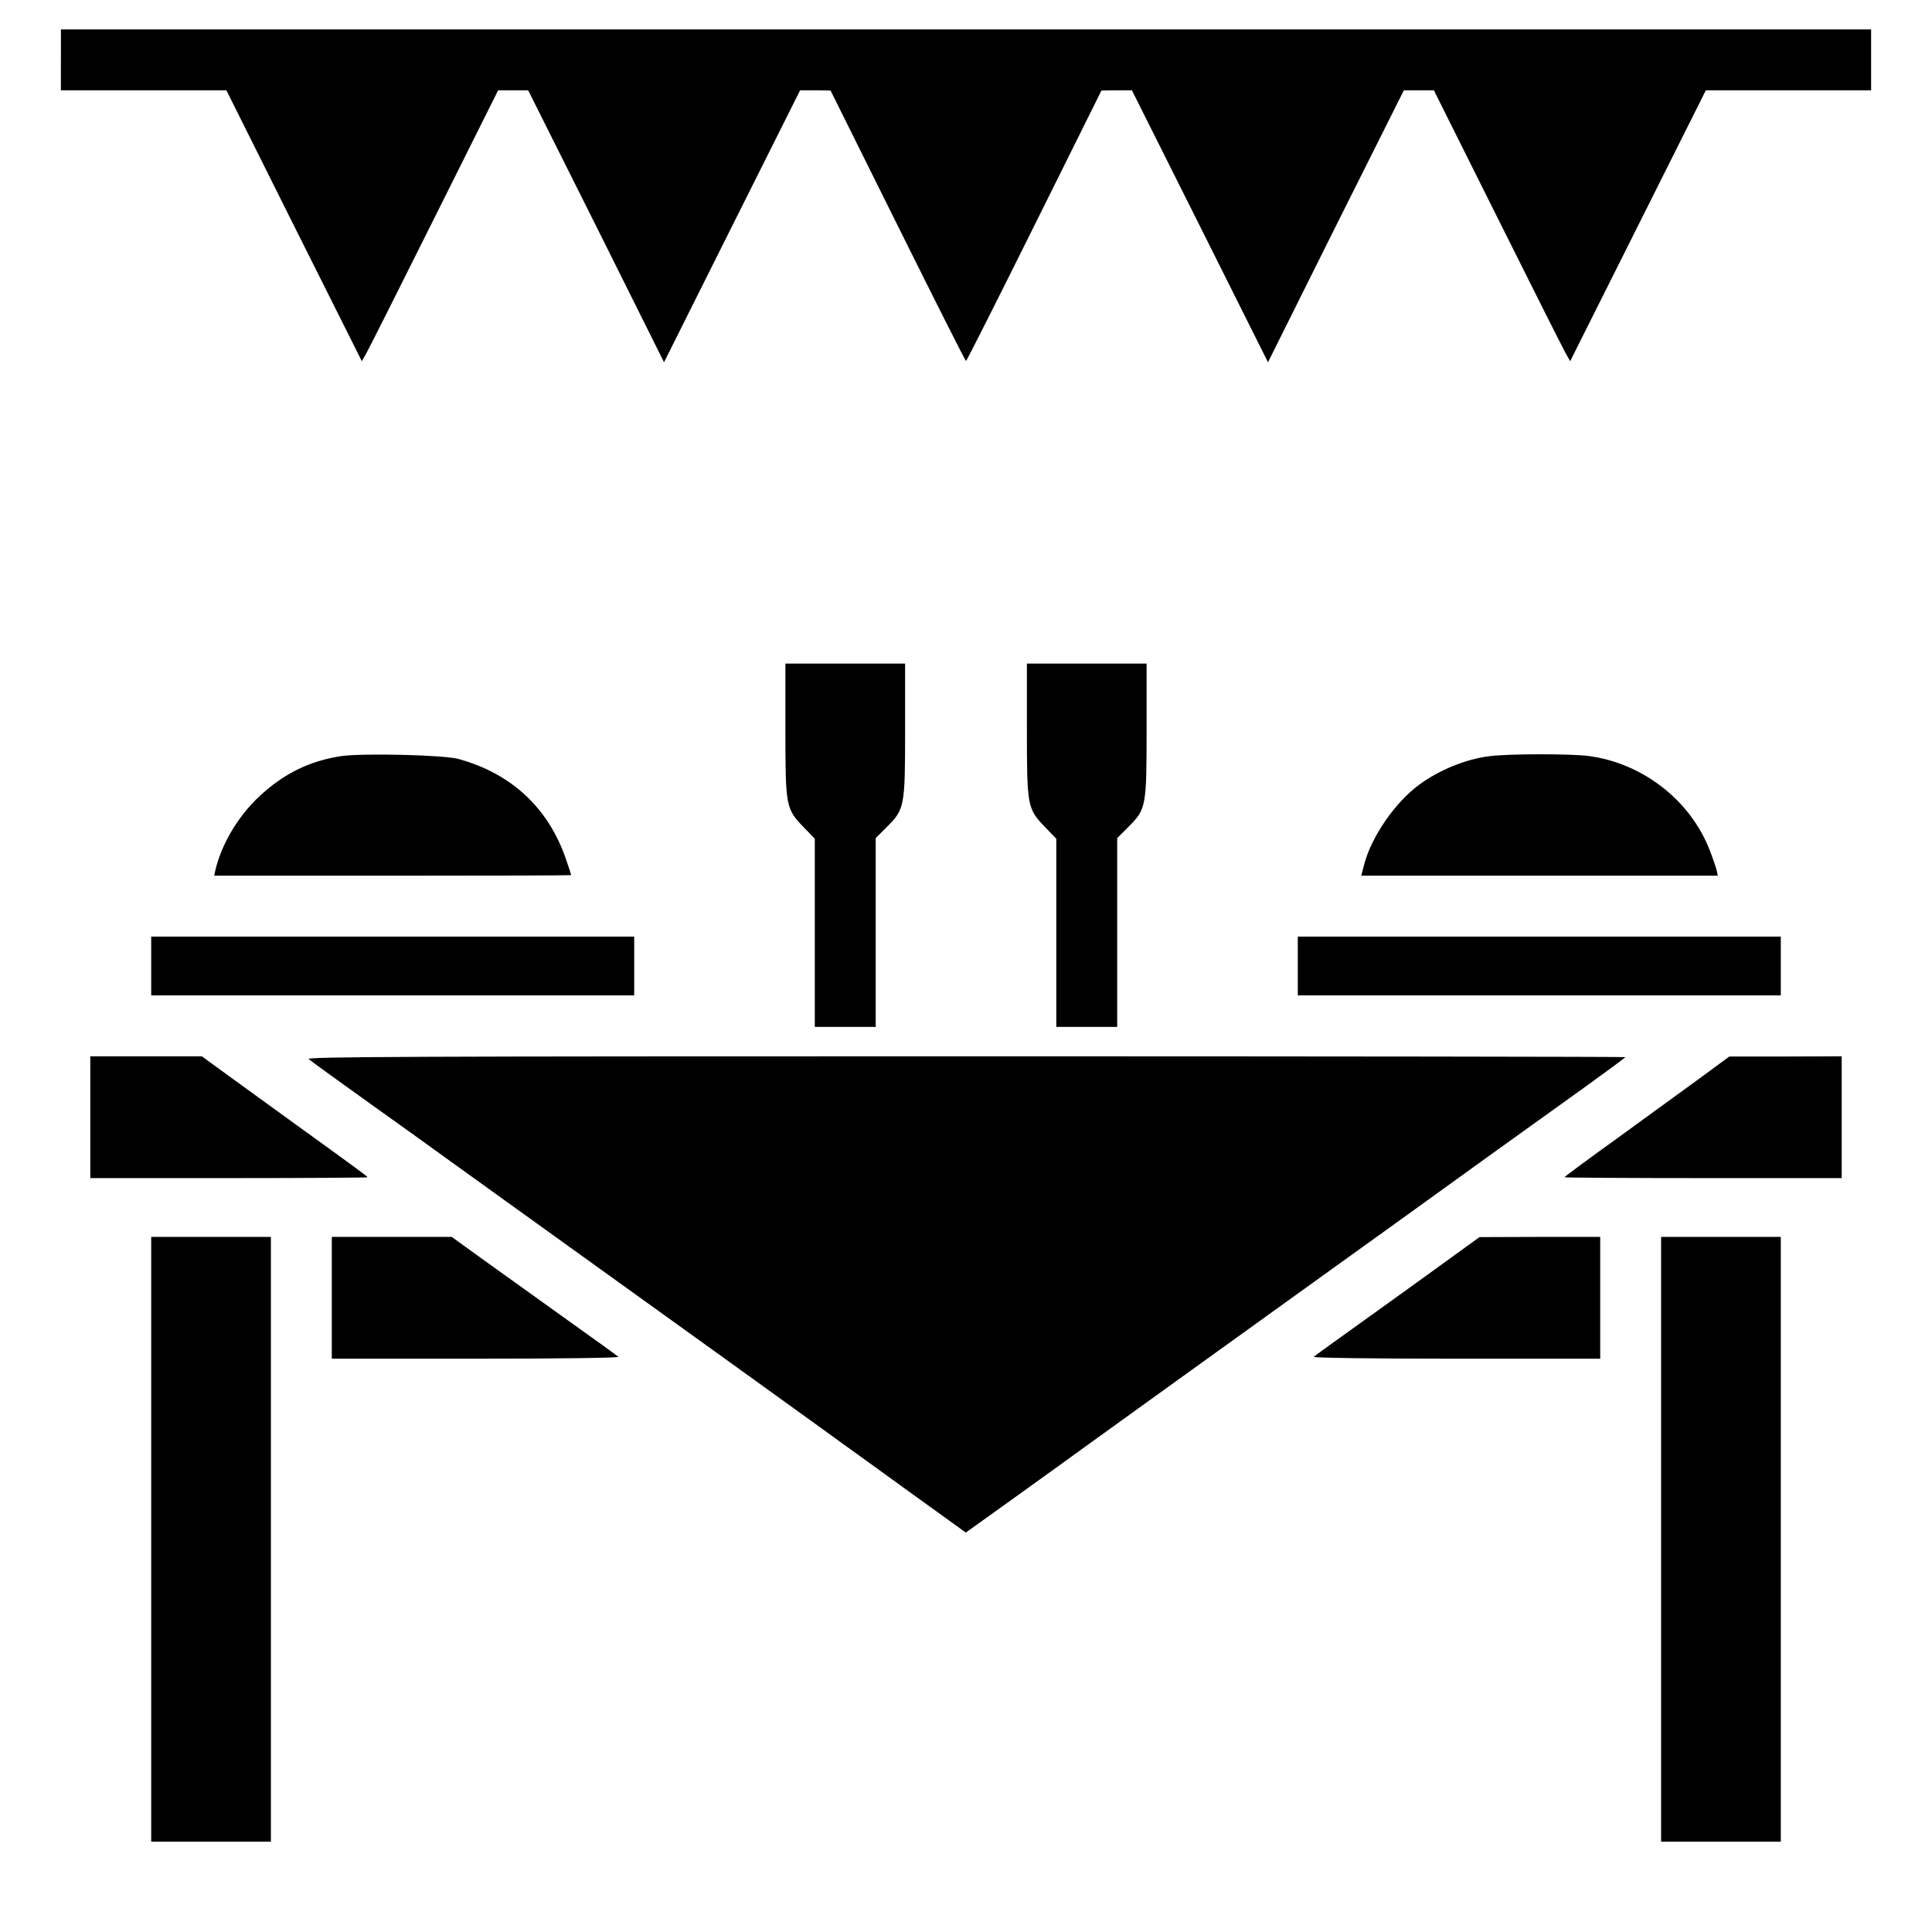
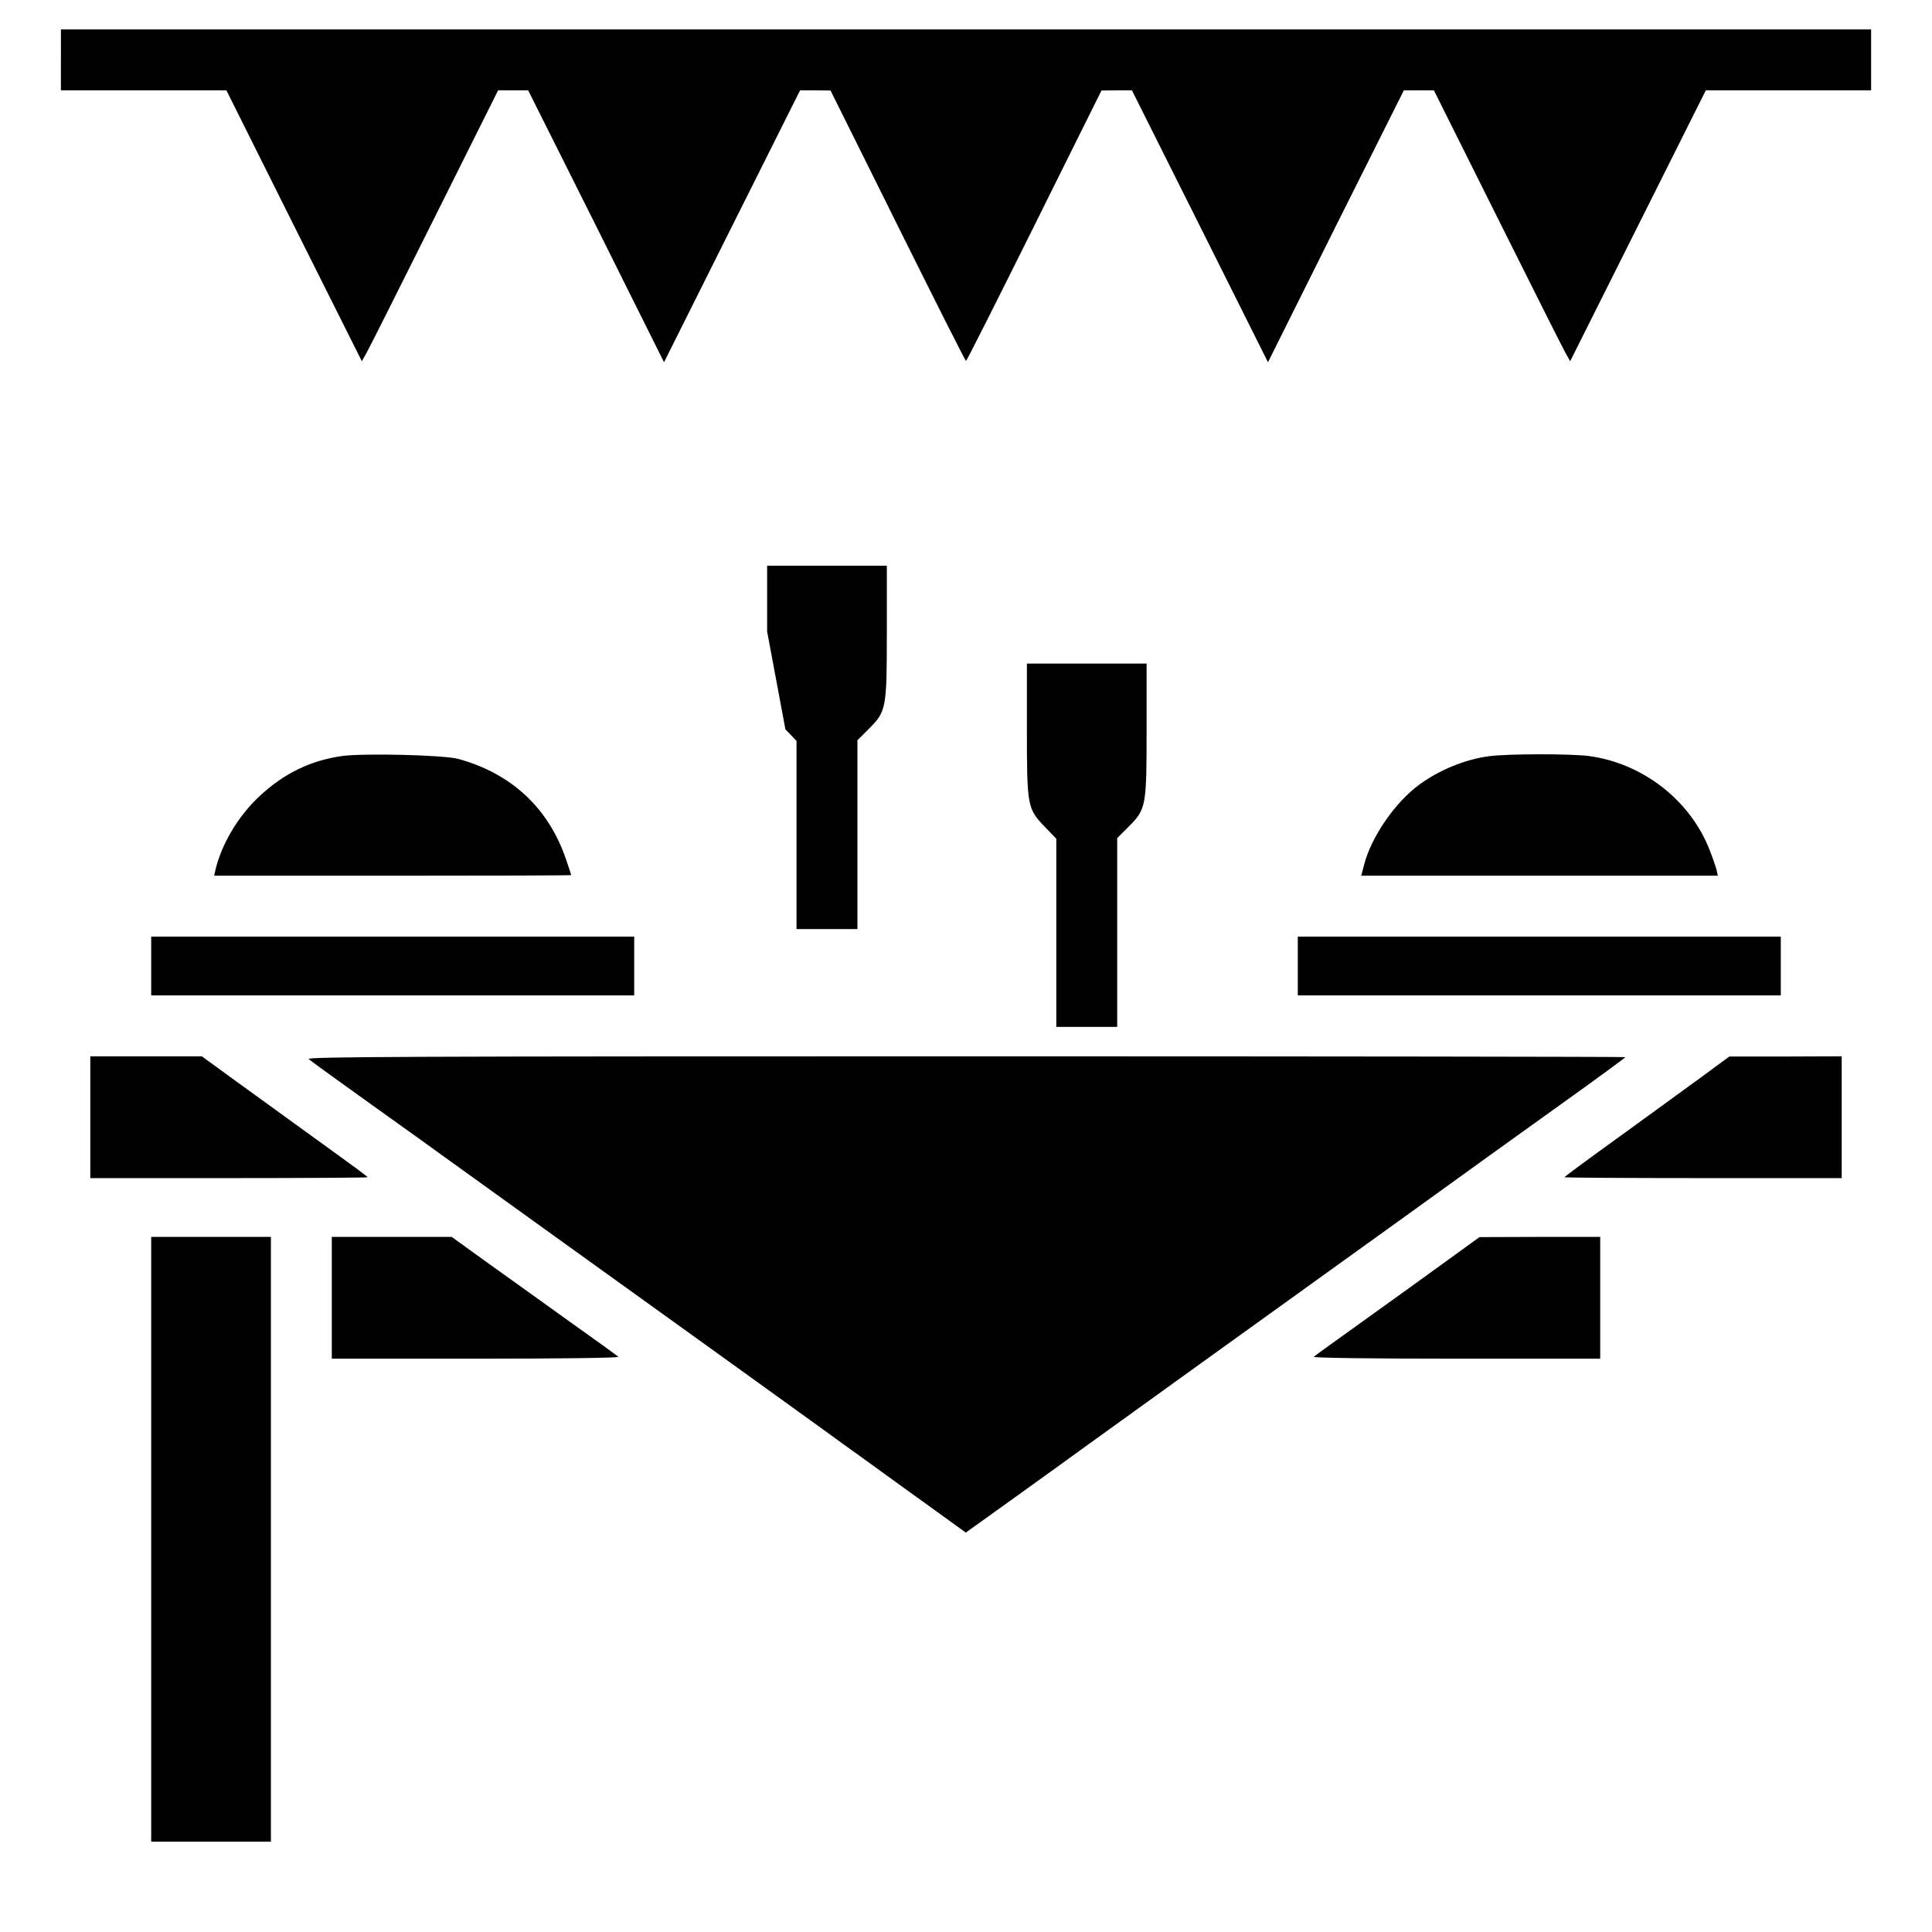
<svg xmlns="http://www.w3.org/2000/svg" version="1.0" width="920pt" height="920pt" viewBox="0 0 920 920" preserveAspectRatio="xMidYMid meet">
  <g transform="translate(0,920) scale(0.1,-0.1)" fill="#000000" stroke="none">
    <path d="M290 8915 l0 -145 394 0 394 0 322 -645 323 -645 21 37 c12 21 158 311 325 646 l303 607 72 0 71 0 324 -647 323 -648 324 648 324 647 73 0 72 -1 320 -644 c176 -354 322 -644 325 -644 3 0 149 290 325 644 l320 644 72 1 73 0 324 -647 324 -648 323 648 324 647 71 0 72 0 303 -607 c167 -335 313 -625 325 -646 l21 -37 323 645 323 645 393 0 394 0 0 145 0 145 -4310 0 -4310 0 0 -145z" />
-     <path d="M3740 5727 c0 -368 2 -378 87 -466 l53 -55 0 -448 0 -448 145 0 145 0 0 449 0 450 53 53 c85 85 87 96 87 465 l0 313 -285 0 -285 0 0 -313z" />
+     <path d="M3740 5727 l53 -55 0 -448 0 -448 145 0 145 0 0 449 0 450 53 53 c85 85 87 96 87 465 l0 313 -285 0 -285 0 0 -313z" />
    <path d="M4890 5727 c0 -368 2 -378 87 -466 l53 -55 0 -448 0 -448 145 0 145 0 0 449 0 450 53 53 c85 85 87 96 87 465 l0 313 -285 0 -285 0 0 -313z" />
    <path d="M1629 5600 c-152 -22 -278 -83 -396 -194 -100 -94 -178 -226 -207 -348 l-6 -28 850 0 c467 0 850 1 850 3 0 2 -11 35 -24 73 -83 245 -259 410 -513 480 -69 19 -448 28 -554 14z" />
    <path d="M7092 5599 c-113 -14 -239 -66 -333 -135 -116 -85 -229 -249 -263 -381 l-14 -53 849 0 849 0 -6 28 c-4 15 -18 56 -32 92 -92 239 -320 416 -577 450 -84 11 -385 11 -473 -1z" />
    <path d="M720 4600 l0 -140 1150 0 1150 0 0 140 0 140 -1150 0 -1150 0 0 -140z" />
    <path d="M6180 4600 l0 -140 1150 0 1150 0 0 140 0 140 -1150 0 -1150 0 0 -140z" />
    <path d="M430 3880 l0 -290 660 0 c363 0 660 2 660 4 0 4 -38 32 -355 261 -77 56 -206 149 -287 208 l-147 107 -266 0 -265 0 0 -290z" />
    <path d="M1470 4157 c8 -8 137 -101 285 -207 149 -106 324 -232 390 -280 66 -48 323 -232 570 -410 648 -466 1118 -804 1210 -871 44 -32 125 -91 180 -130 185 -134 269 -195 382 -276 l112 -81 233 167 c128 92 285 205 348 251 157 113 585 422 1125 810 248 178 488 351 535 385 85 62 344 248 708 509 105 76 192 140 192 142 0 2 -1414 4 -3142 4 -2629 0 -3140 -2 -3128 -13z" />
    <path d="M8095 4066 c-77 -56 -254 -185 -392 -285 -139 -100 -253 -184 -253 -187 0 -2 297 -4 660 -4 l660 0 0 290 0 290 -267 -1 -268 0 -140 -103z" />
    <path d="M720 1870 l0 -1440 285 0 285 0 0 1440 0 1440 -285 0 -285 0 0 -1440z" />
    <path d="M1580 3020 l0 -290 687 0 c398 0 683 4 678 9 -6 5 -113 83 -240 173 -126 91 -303 217 -392 281 l-162 117 -286 0 -285 0 0 -290z" />
    <path d="M6885 3193 c-88 -64 -263 -190 -390 -281 -126 -90 -234 -168 -239 -173 -6 -5 278 -9 677 -9 l687 0 0 290 0 290 -287 0 -288 -1 -160 -116z" />
-     <path d="M7910 1870 l0 -1440 285 0 285 0 0 1440 0 1440 -285 0 -285 0 0 -1440z" />
  </g>
</svg>